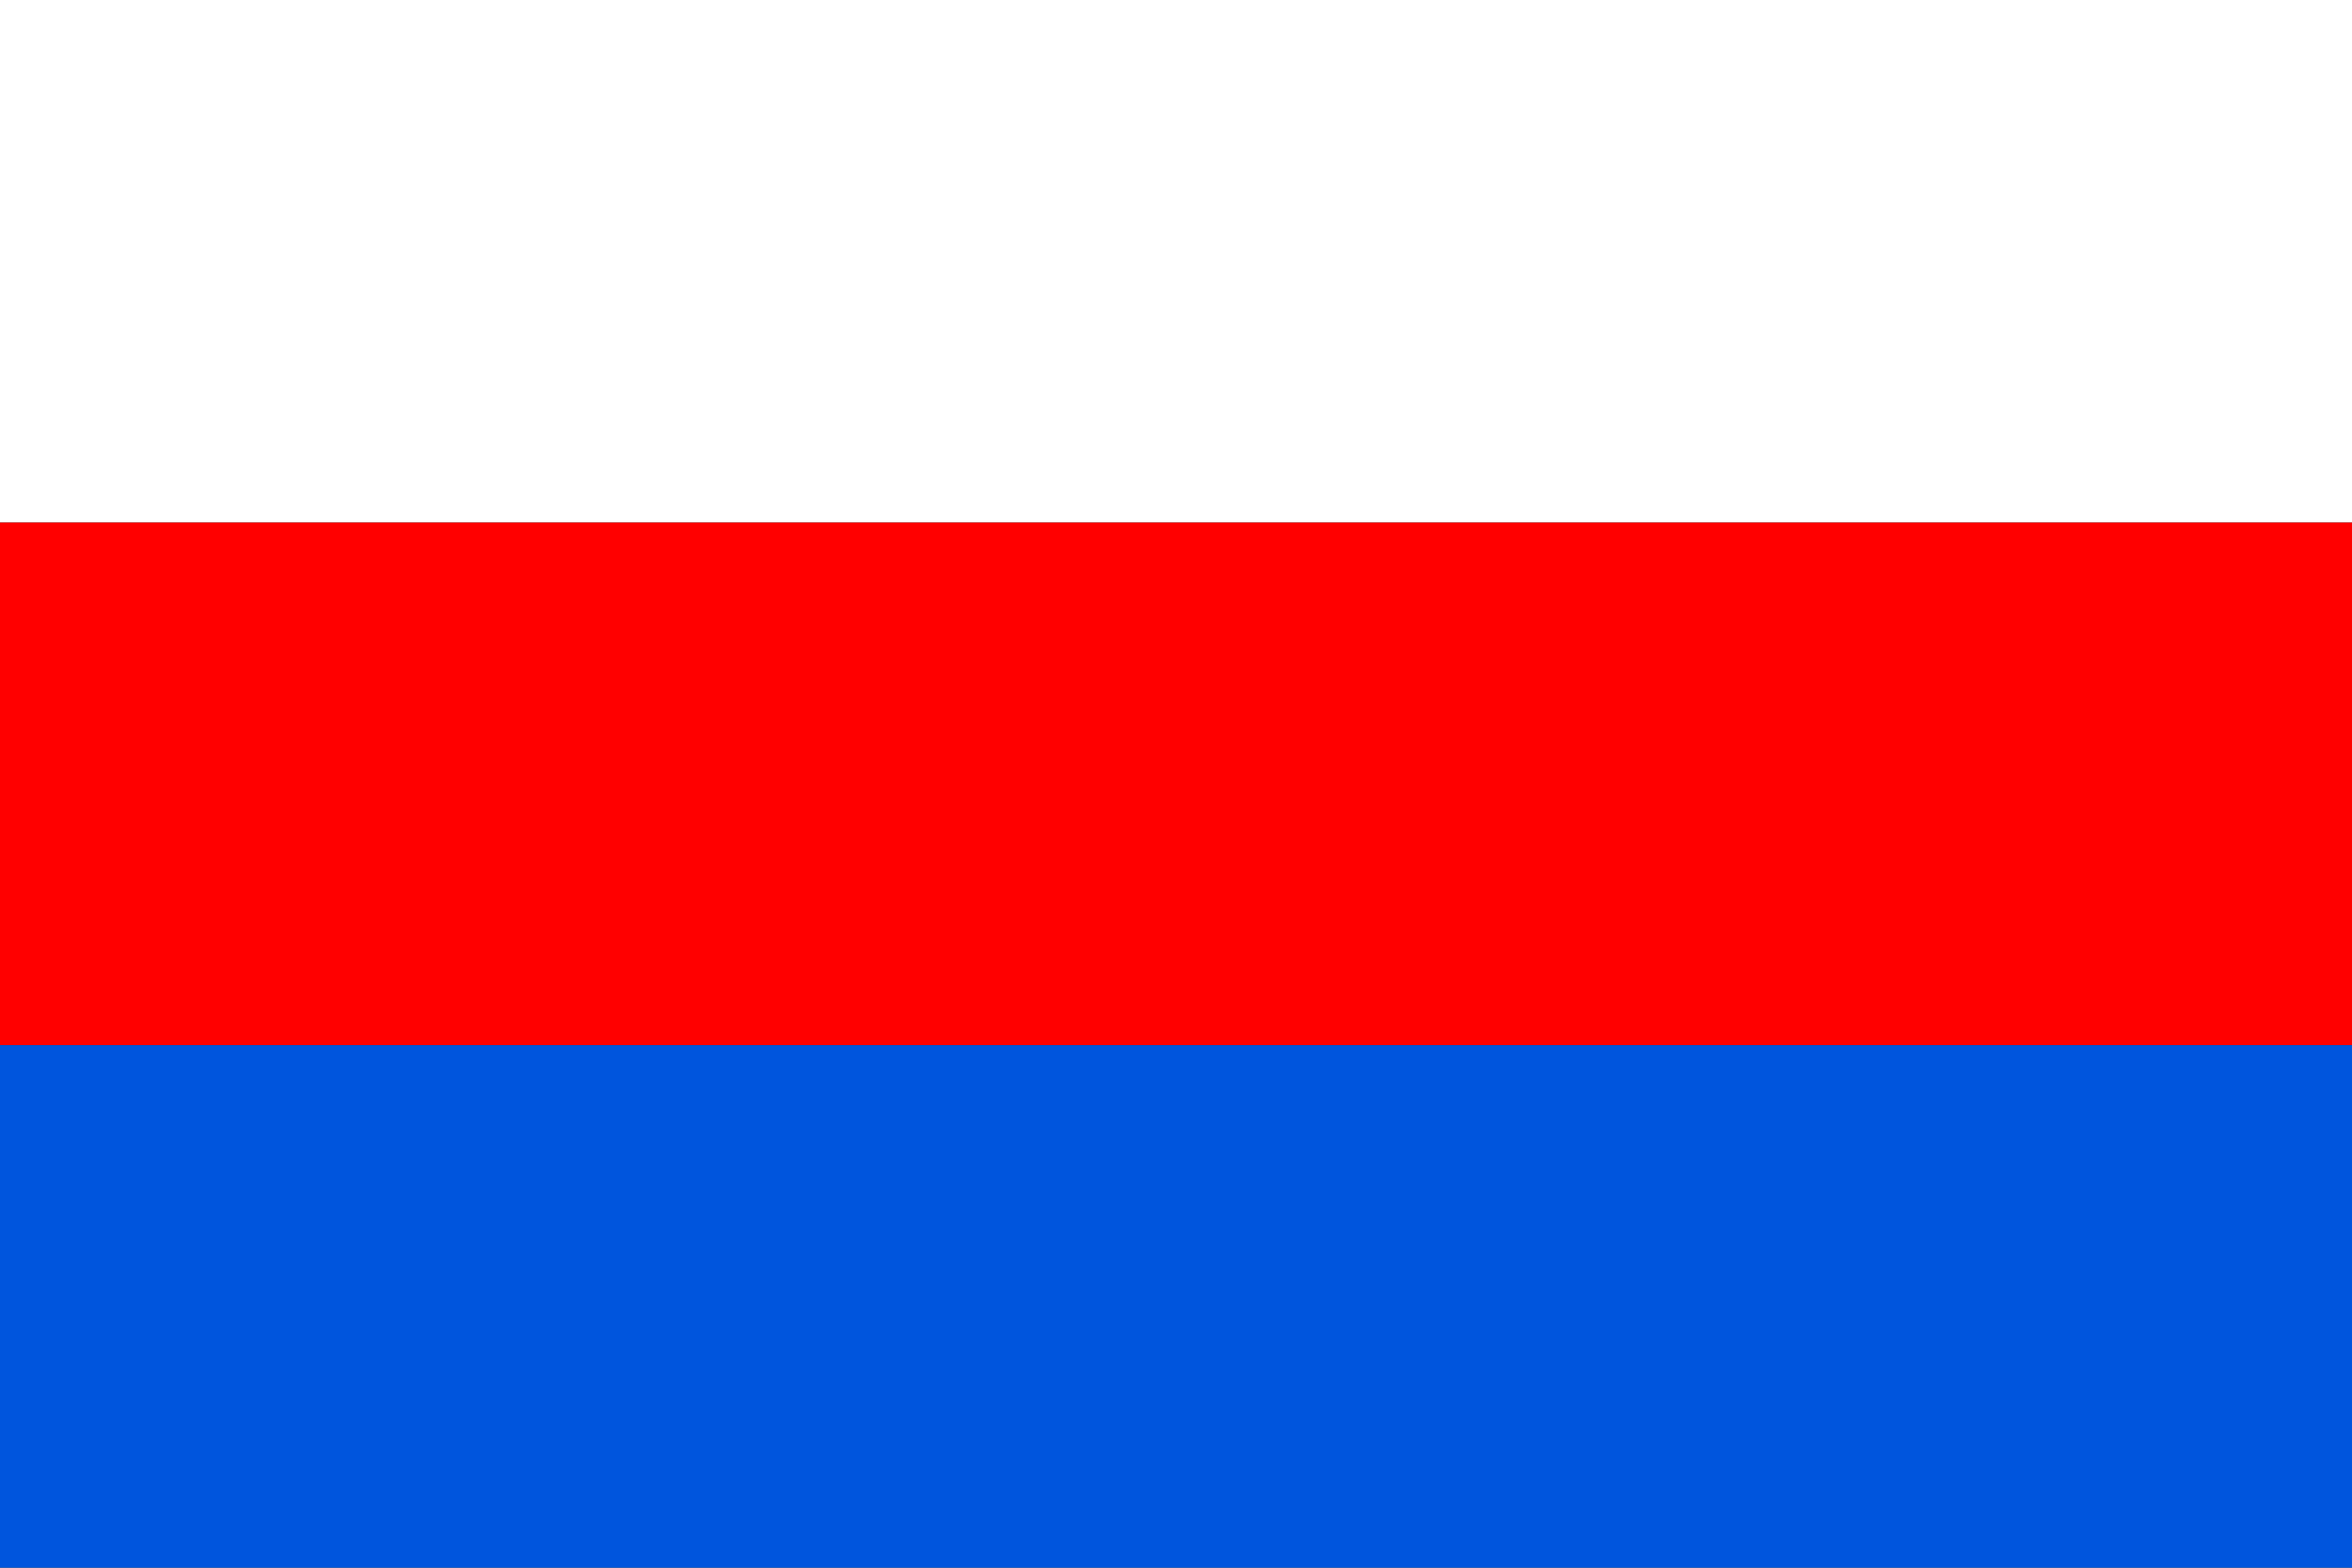
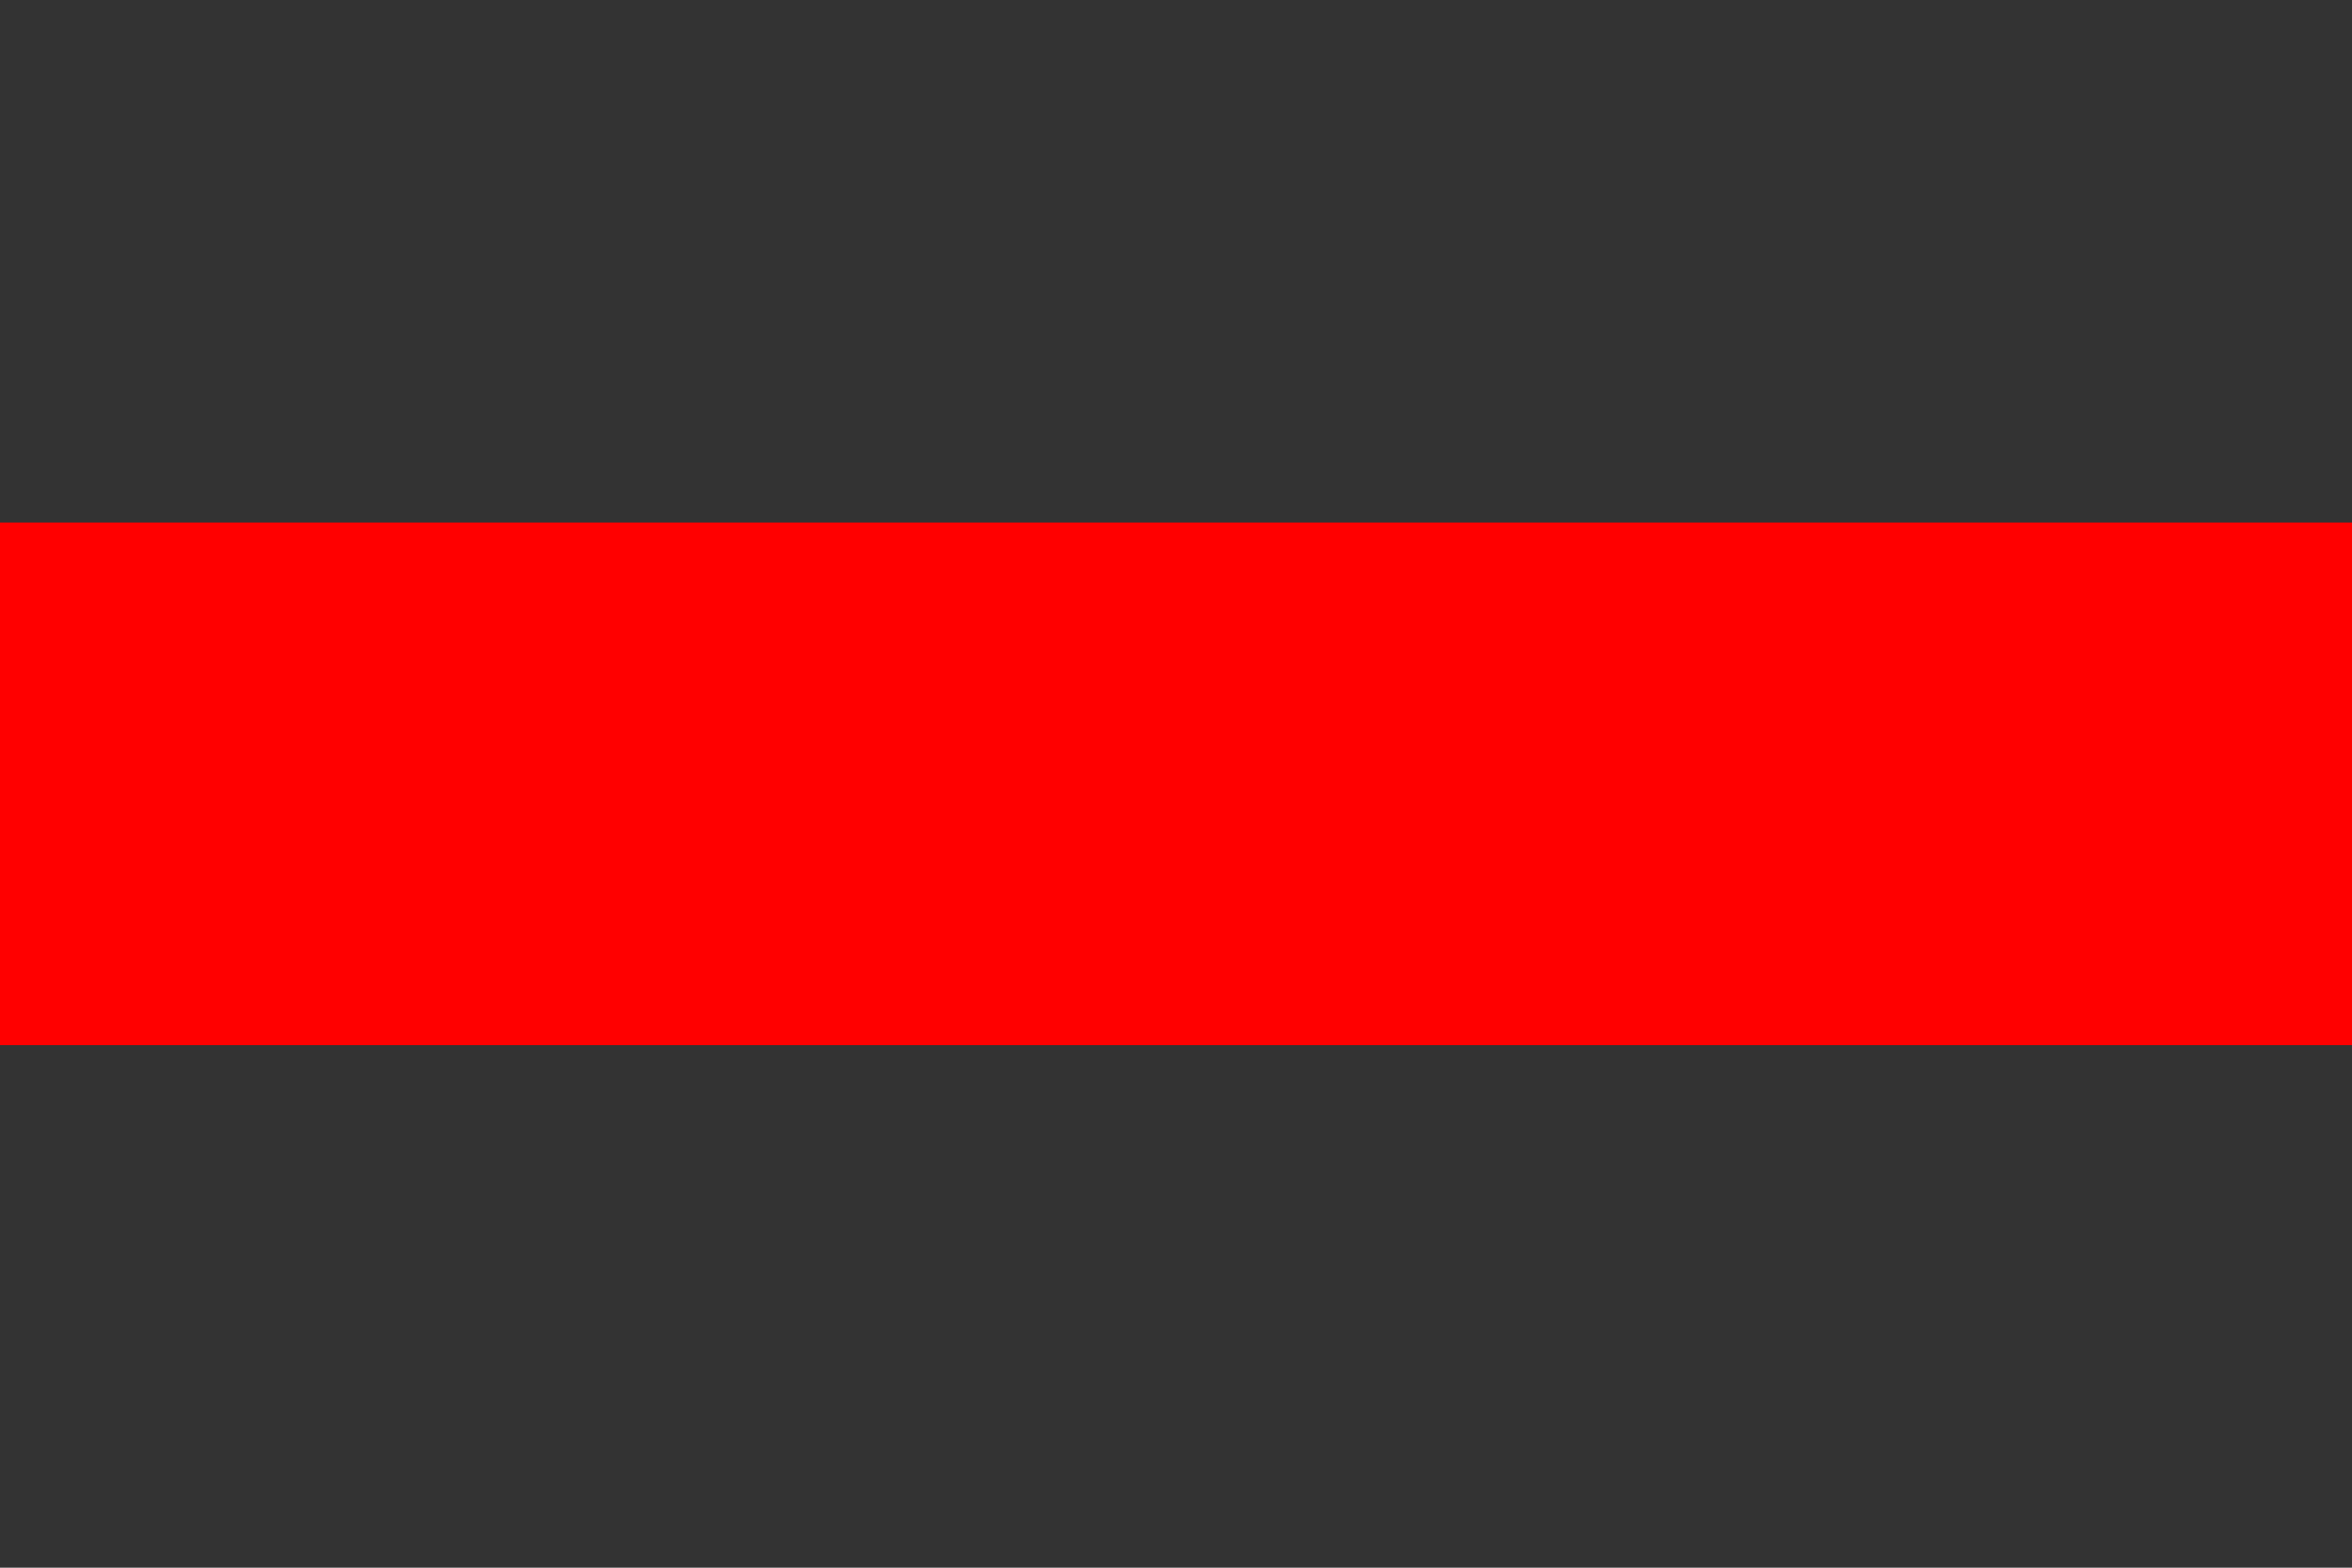
<svg xmlns="http://www.w3.org/2000/svg" version="1.1" width="900" height="600" id="praha_10_flag_svg">
  <rect width="100%" height="100%" fill="#333333" stroke="none" />
  <desc>Flag of Prague 10 (CZ)</desc>
-   <rect fill="#fff" width="900" height="200" />
  <rect fill="#f00" y="200" width="900" height="200" />
-   <rect fill="#05d" y="400" width="900" height="200" />
</svg>